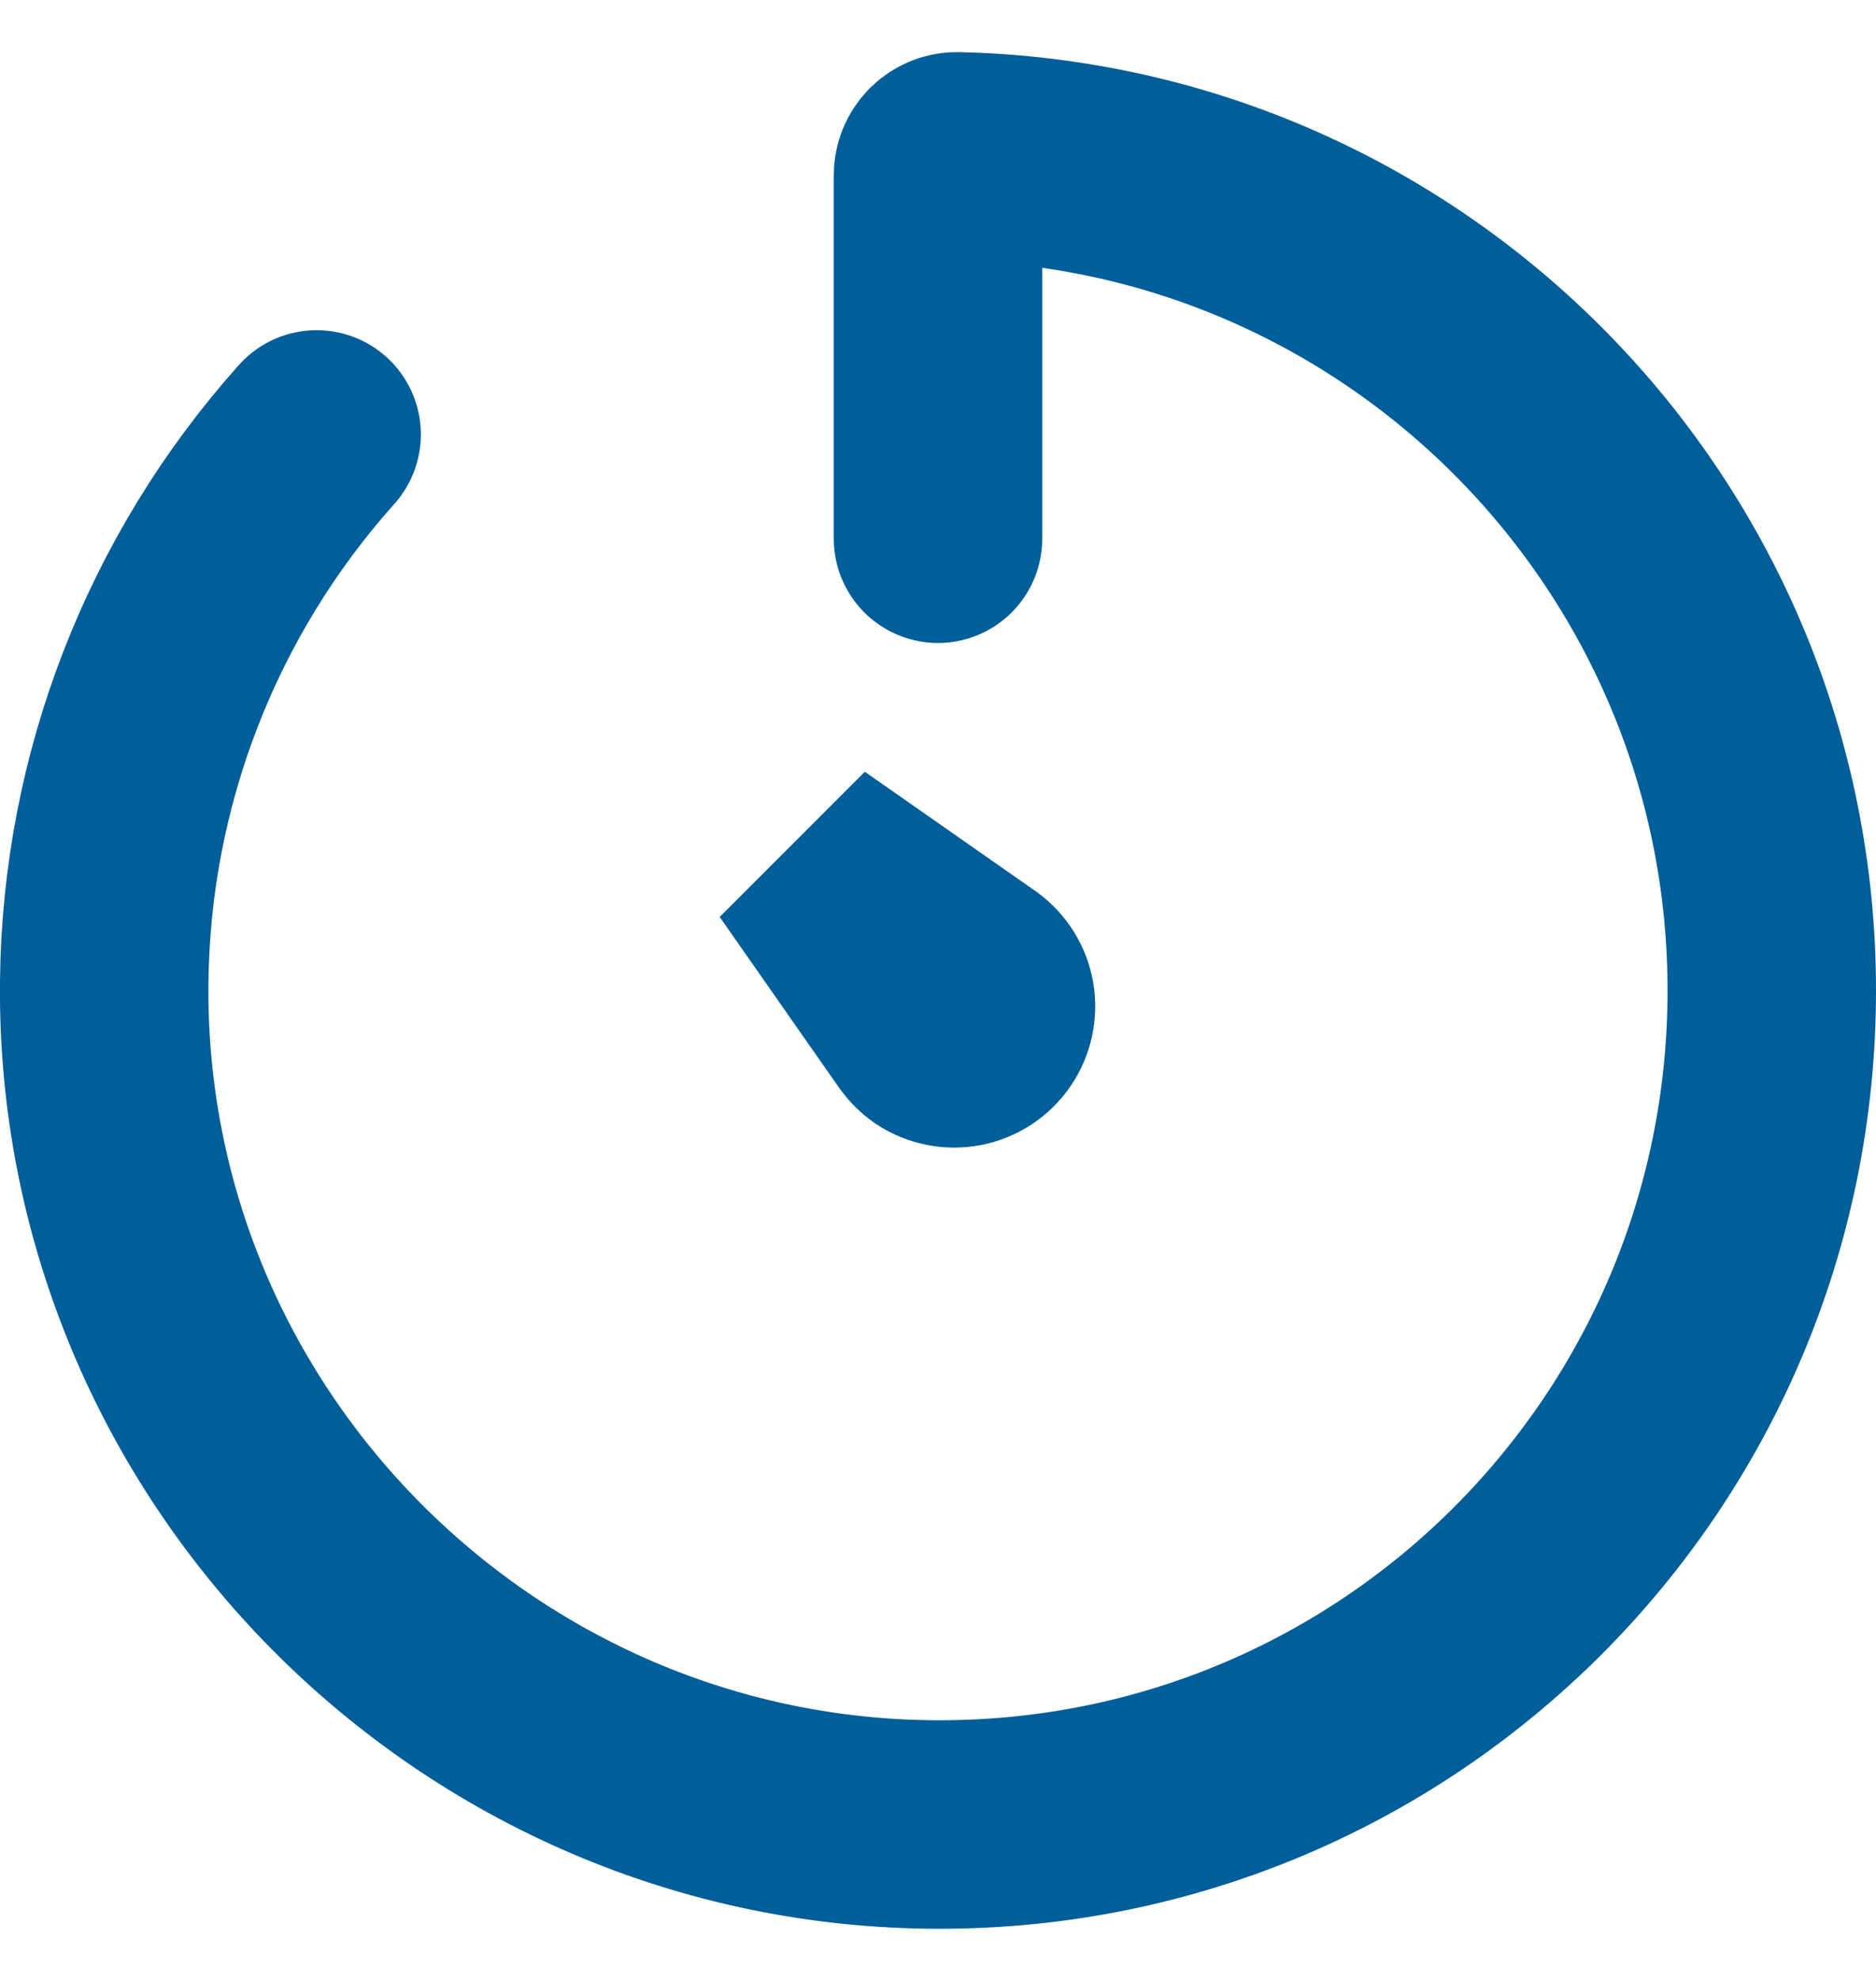
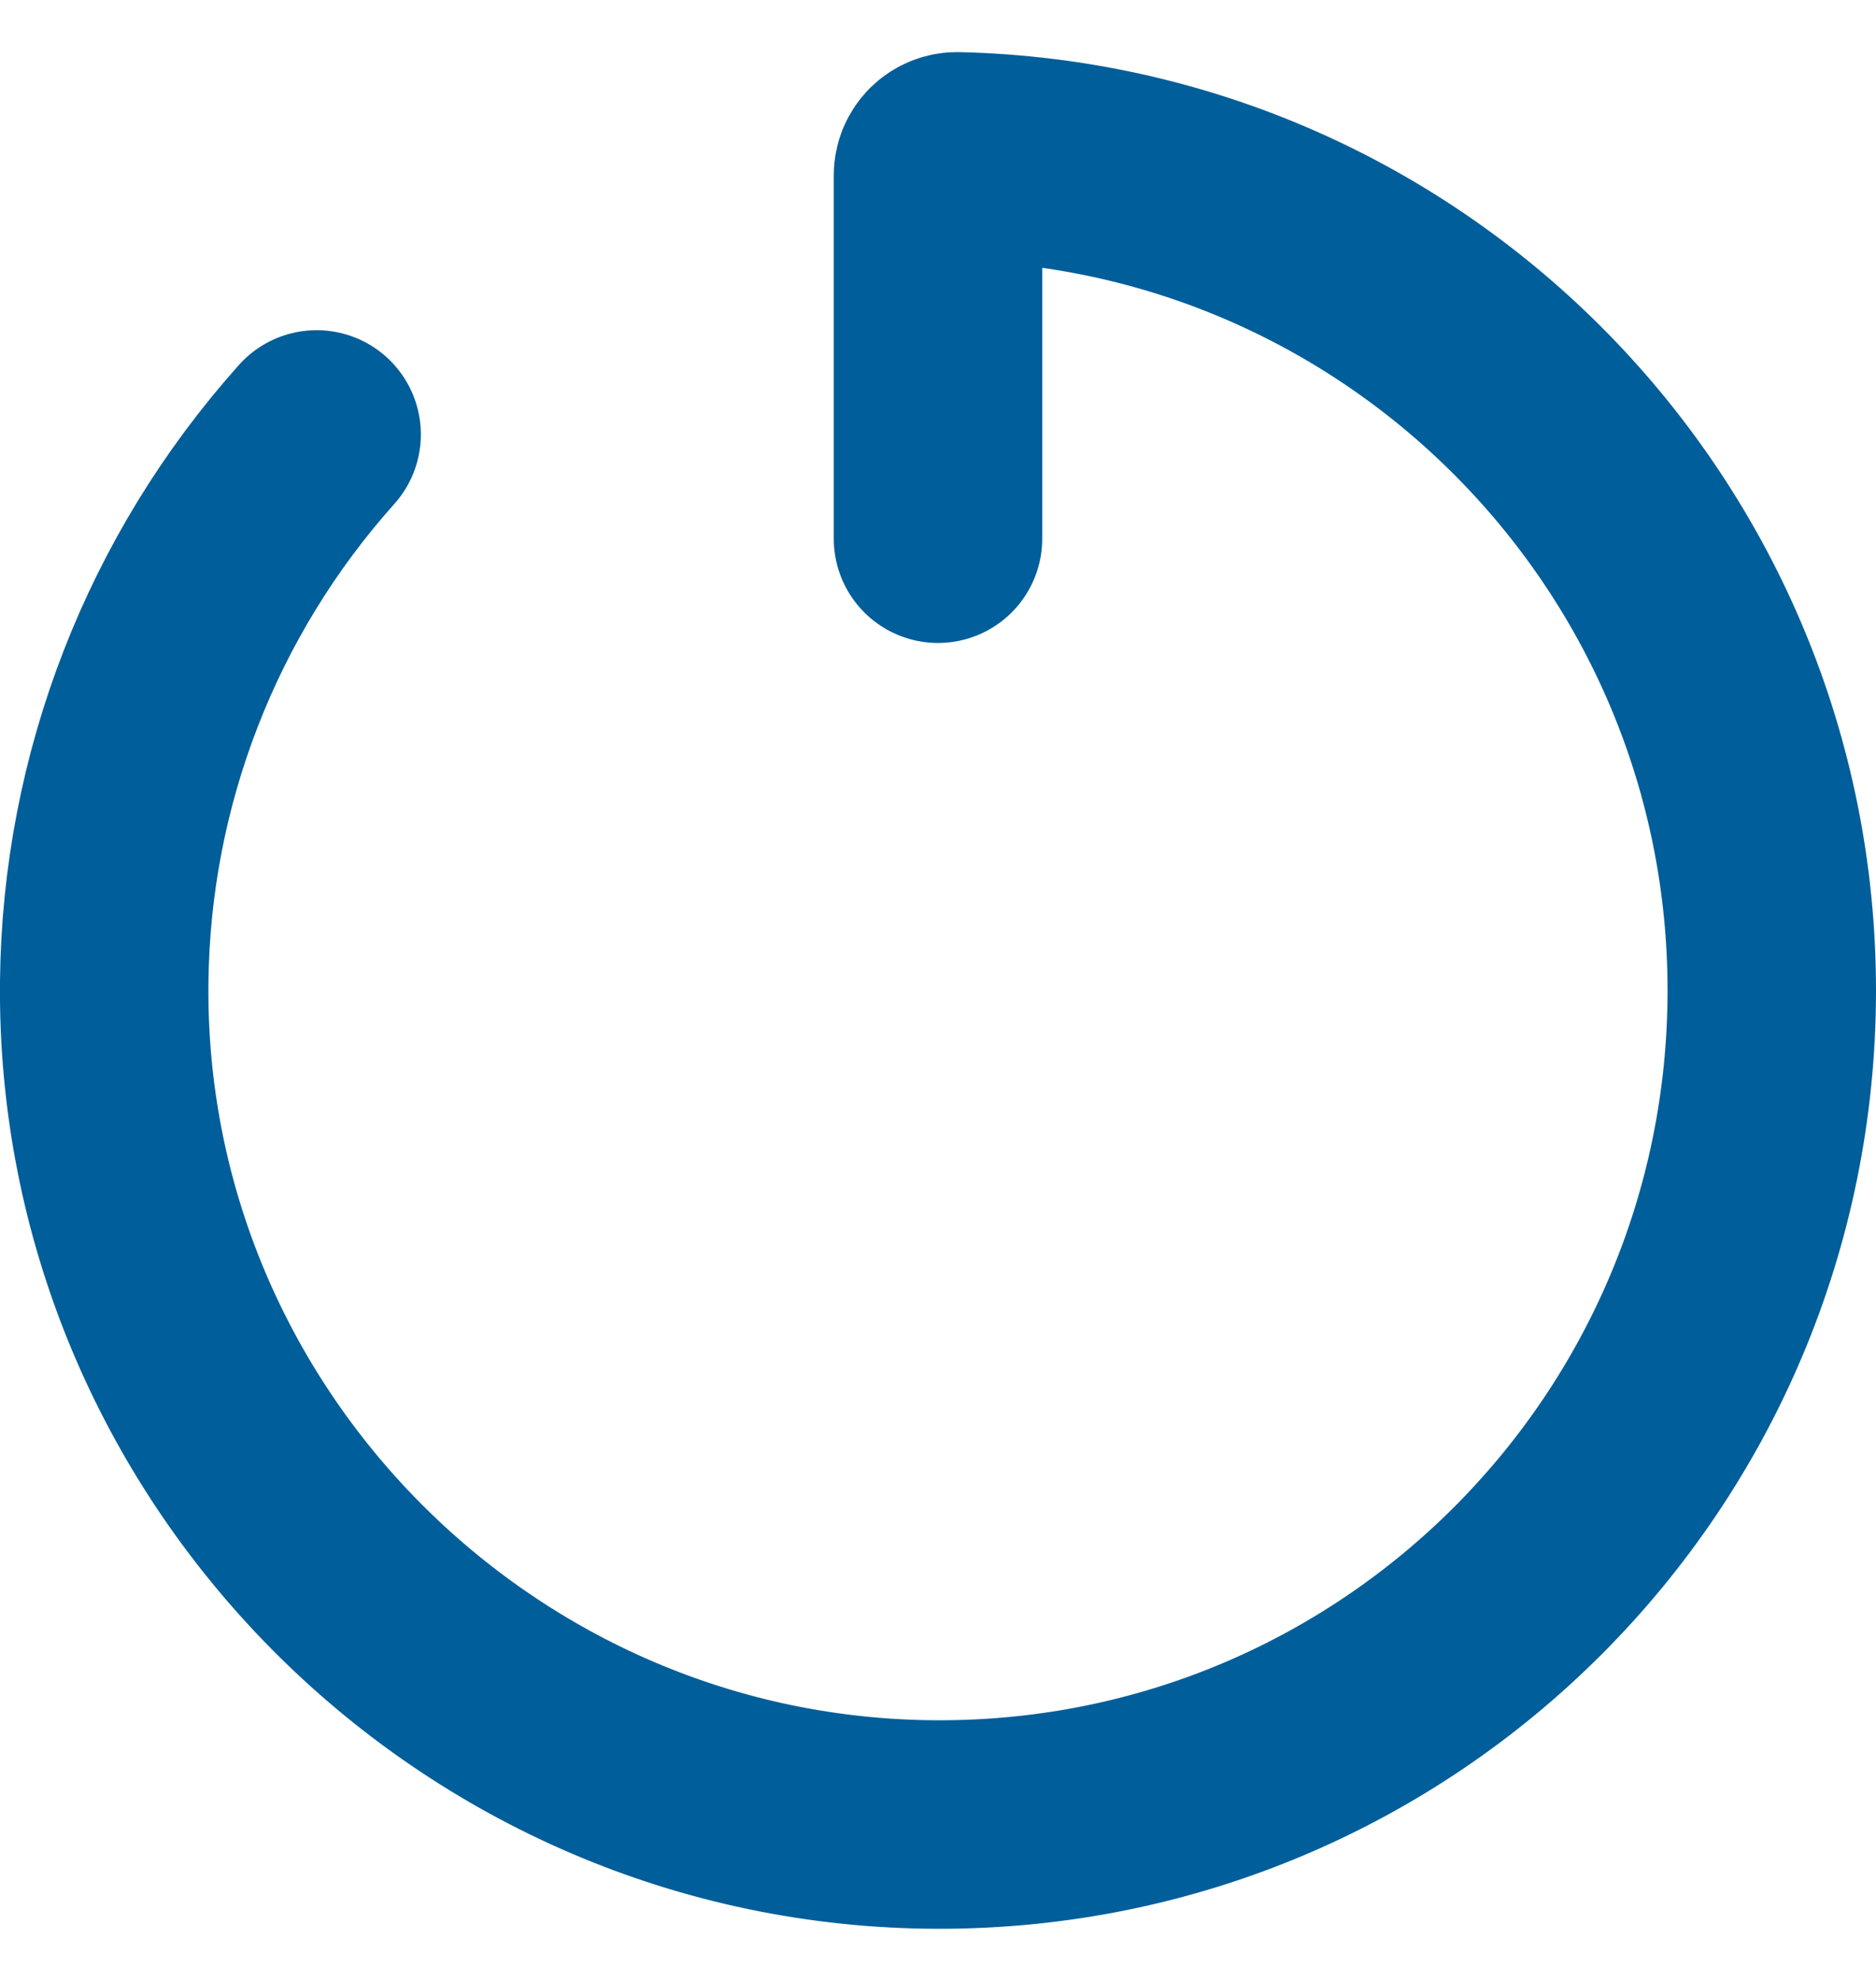
<svg xmlns="http://www.w3.org/2000/svg" width="18" height="19" viewBox="0 0 18 19" fill="none">
  <path d="M3.038 4.167C1.745 5.612 1.02 7.477 1 9.417C0.951 13.848 4.569 17.492 9 17.5C13.425 17.508 17 13.924 17 9.5C17 5.144 13.519 1.6 9.188 1.5C9.163 1.499 9.139 1.503 9.116 1.512C9.094 1.521 9.073 1.534 9.055 1.551C9.038 1.568 9.024 1.589 9.014 1.611C9.005 1.634 9 1.658 9 1.682V5.167" stroke="#005E9A" stroke-width="2" stroke-linecap="round" stroke-linejoin="round" />
-   <path d="M8.96 9.949C8.926 9.925 8.897 9.896 8.873 9.864L7.725 8.222L9.366 9.369C9.439 9.423 9.489 9.504 9.504 9.594C9.519 9.686 9.498 9.78 9.445 9.856C9.392 9.933 9.31 9.985 9.219 10.002C9.129 10.018 9.036 9.999 8.96 9.949Z" fill="black" stroke="#005E9A" stroke-width="2" />
</svg>